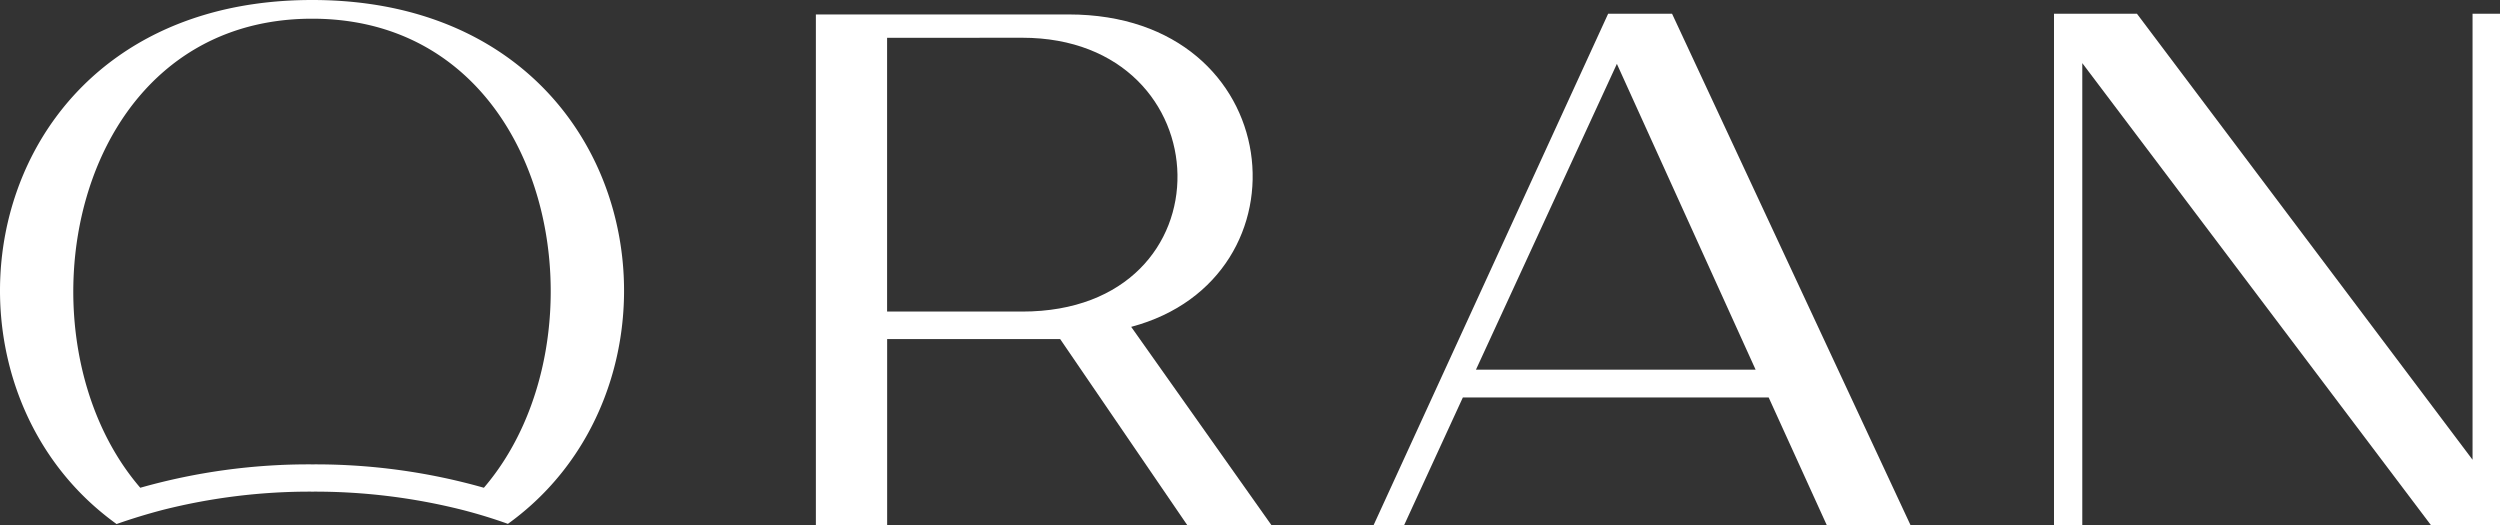
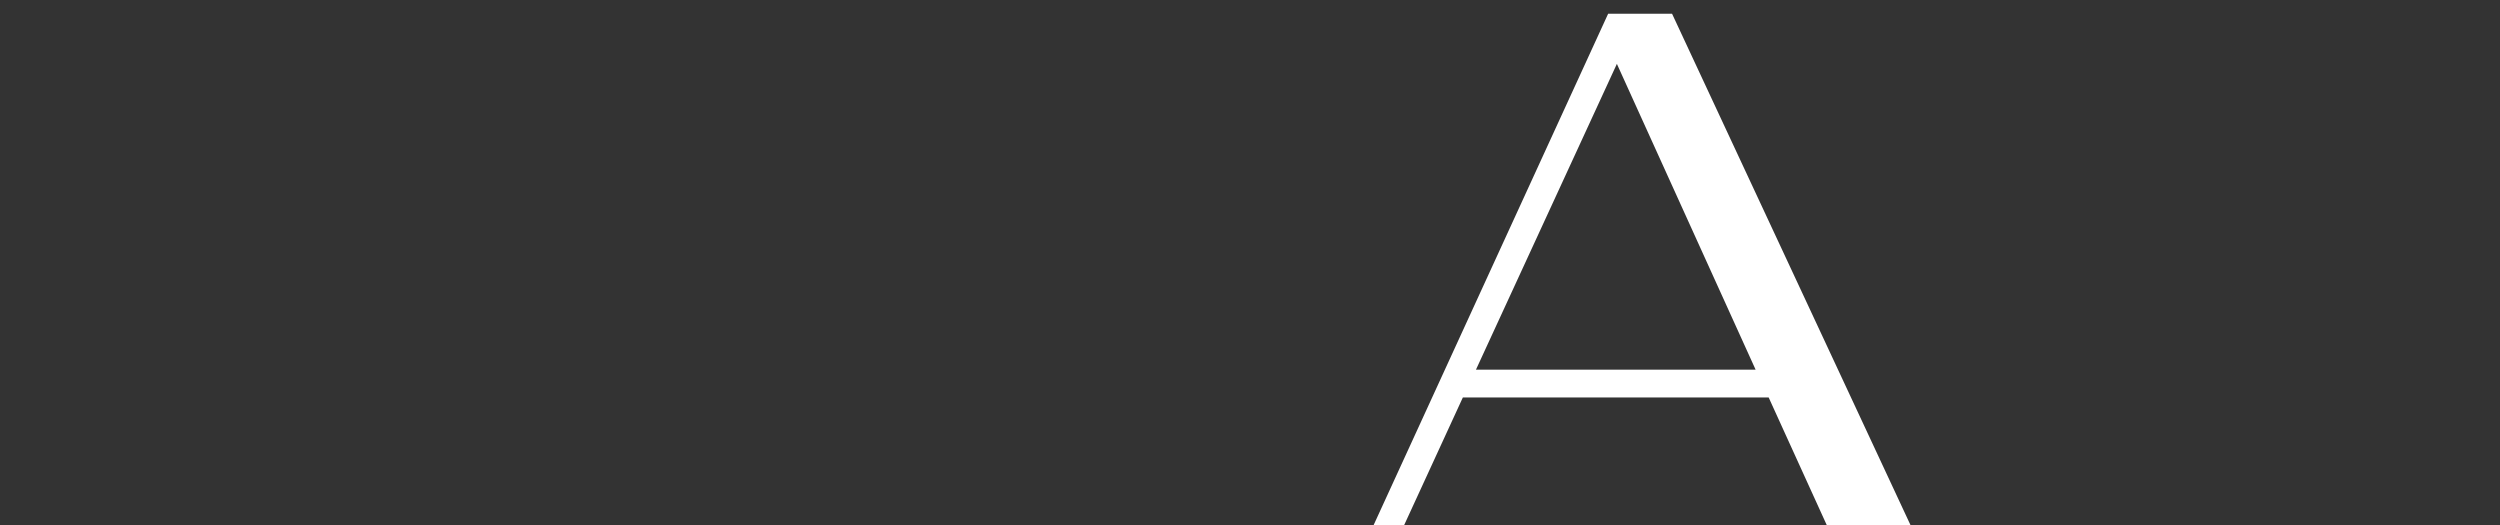
<svg xmlns="http://www.w3.org/2000/svg" viewBox="0 0 534.64 112.31">
  <rect x="0" y="0" width="534.64" height="112.31" fill="#333333" stroke="none" />
  <defs>
    <style>.cls-1{fill:#fff;}</style>
  </defs>
  <g id="Layer_2" data-name="Layer 2">
    <g id="Layer_1-2" data-name="Layer 1">
-       <path class="cls-1" d="M66.76,0C-1.92,0-17.6,74,19.69,107.83a61.3,61.3,0,0,0,5.24,4.24q4.77-1.68,9.79-3a128.14,128.14,0,0,1,32.1-3.93,129,129,0,0,1,32,3.89q5,1.28,9.8,3a59,59,0,0,0,5.23-4.24C151,74,135.4,0,66.76,0Zm36.72,104.31a131.52,131.52,0,0,0-36.66-5,131.75,131.75,0,0,0-36.82,5C2.39,72.27,14.72,4,66.76,4S131,72.21,103.48,104.31Z" />
-       <path class="cls-1" d="M228.55,3.09c46.91,0,52.51,56.4,13.36,66.81l30,42.41h-18l-27.19-39.8h-37v39.8H174.48V3.09Zm-38.84,5V66.63H218.6c45.21,0,43.35-58.56,0-58.56Z" />
      <path class="cls-1" d="M343.91,2.94h13.67l51,109.37H390.67L378.24,85h-65.4l-12.58,27.35h-6.53ZM315.64,79.06h59.81l-29.67-65.4Z" />
-       <path class="cls-1" d="M439.26,2.94H457l71.77,95.38V2.94h5.9V112.31H519.88L445.31,13.5v98.81h-6.05Z" />
    </g>
  </g>
</svg>